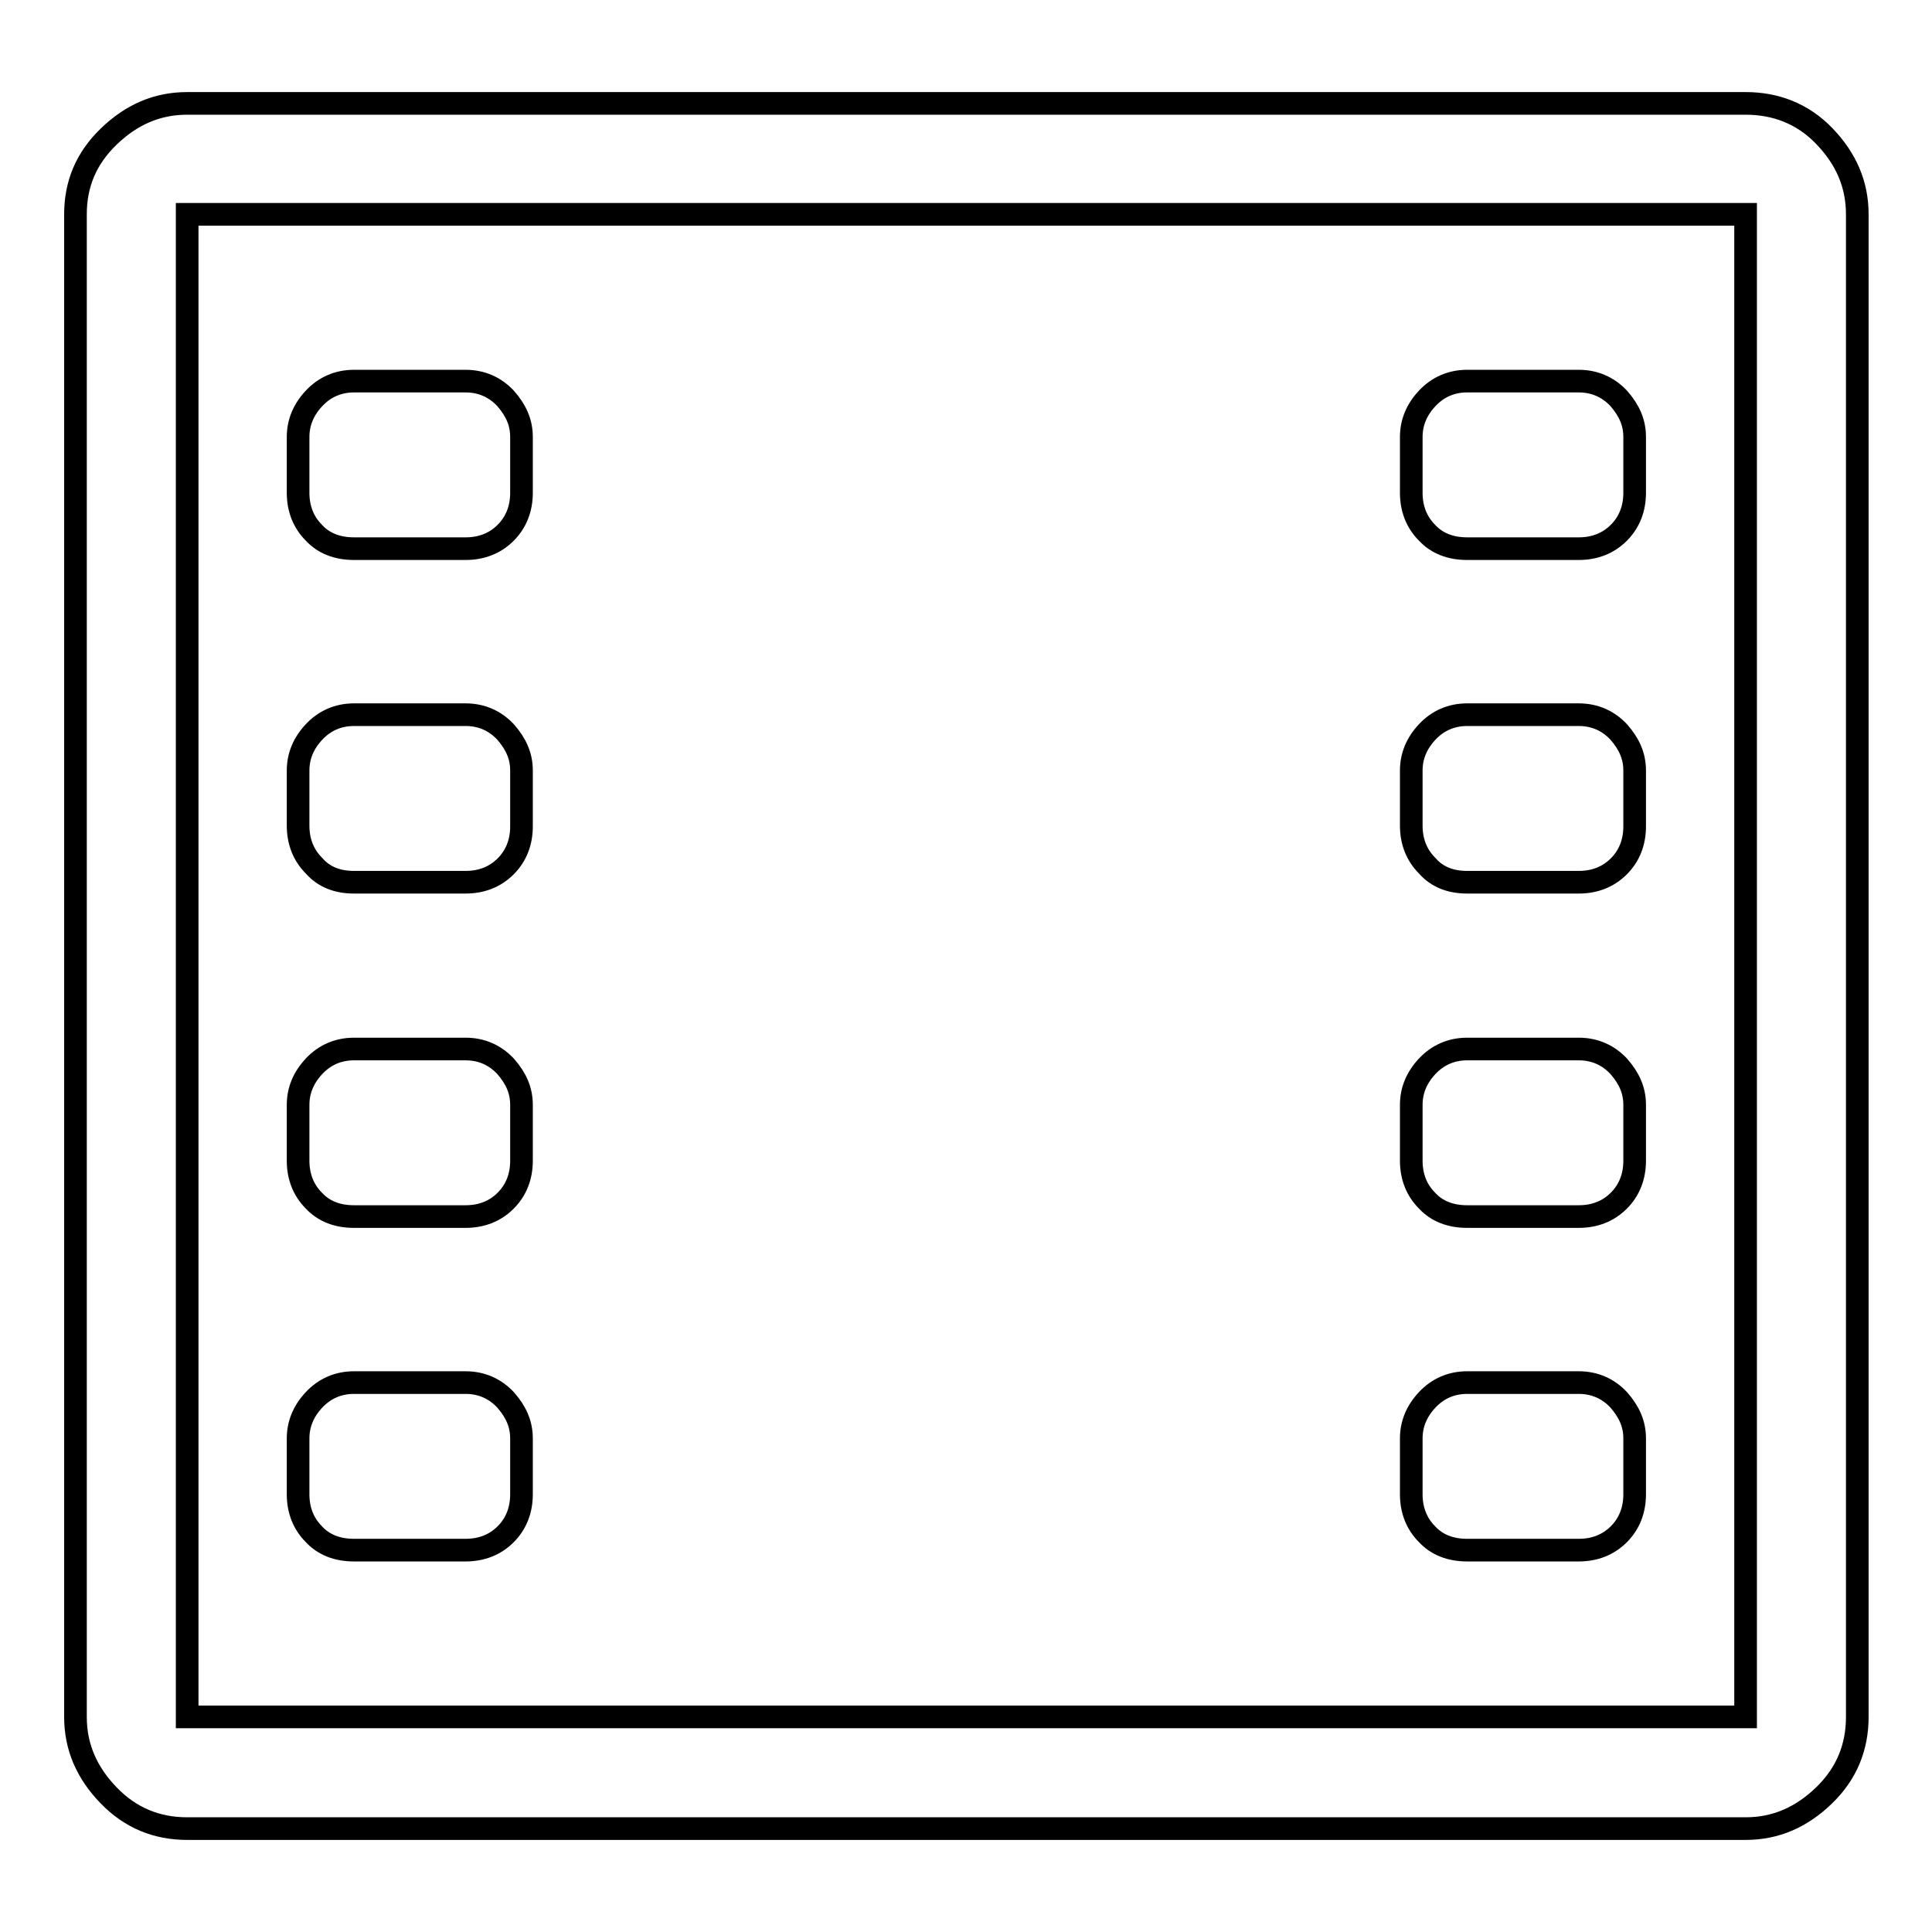
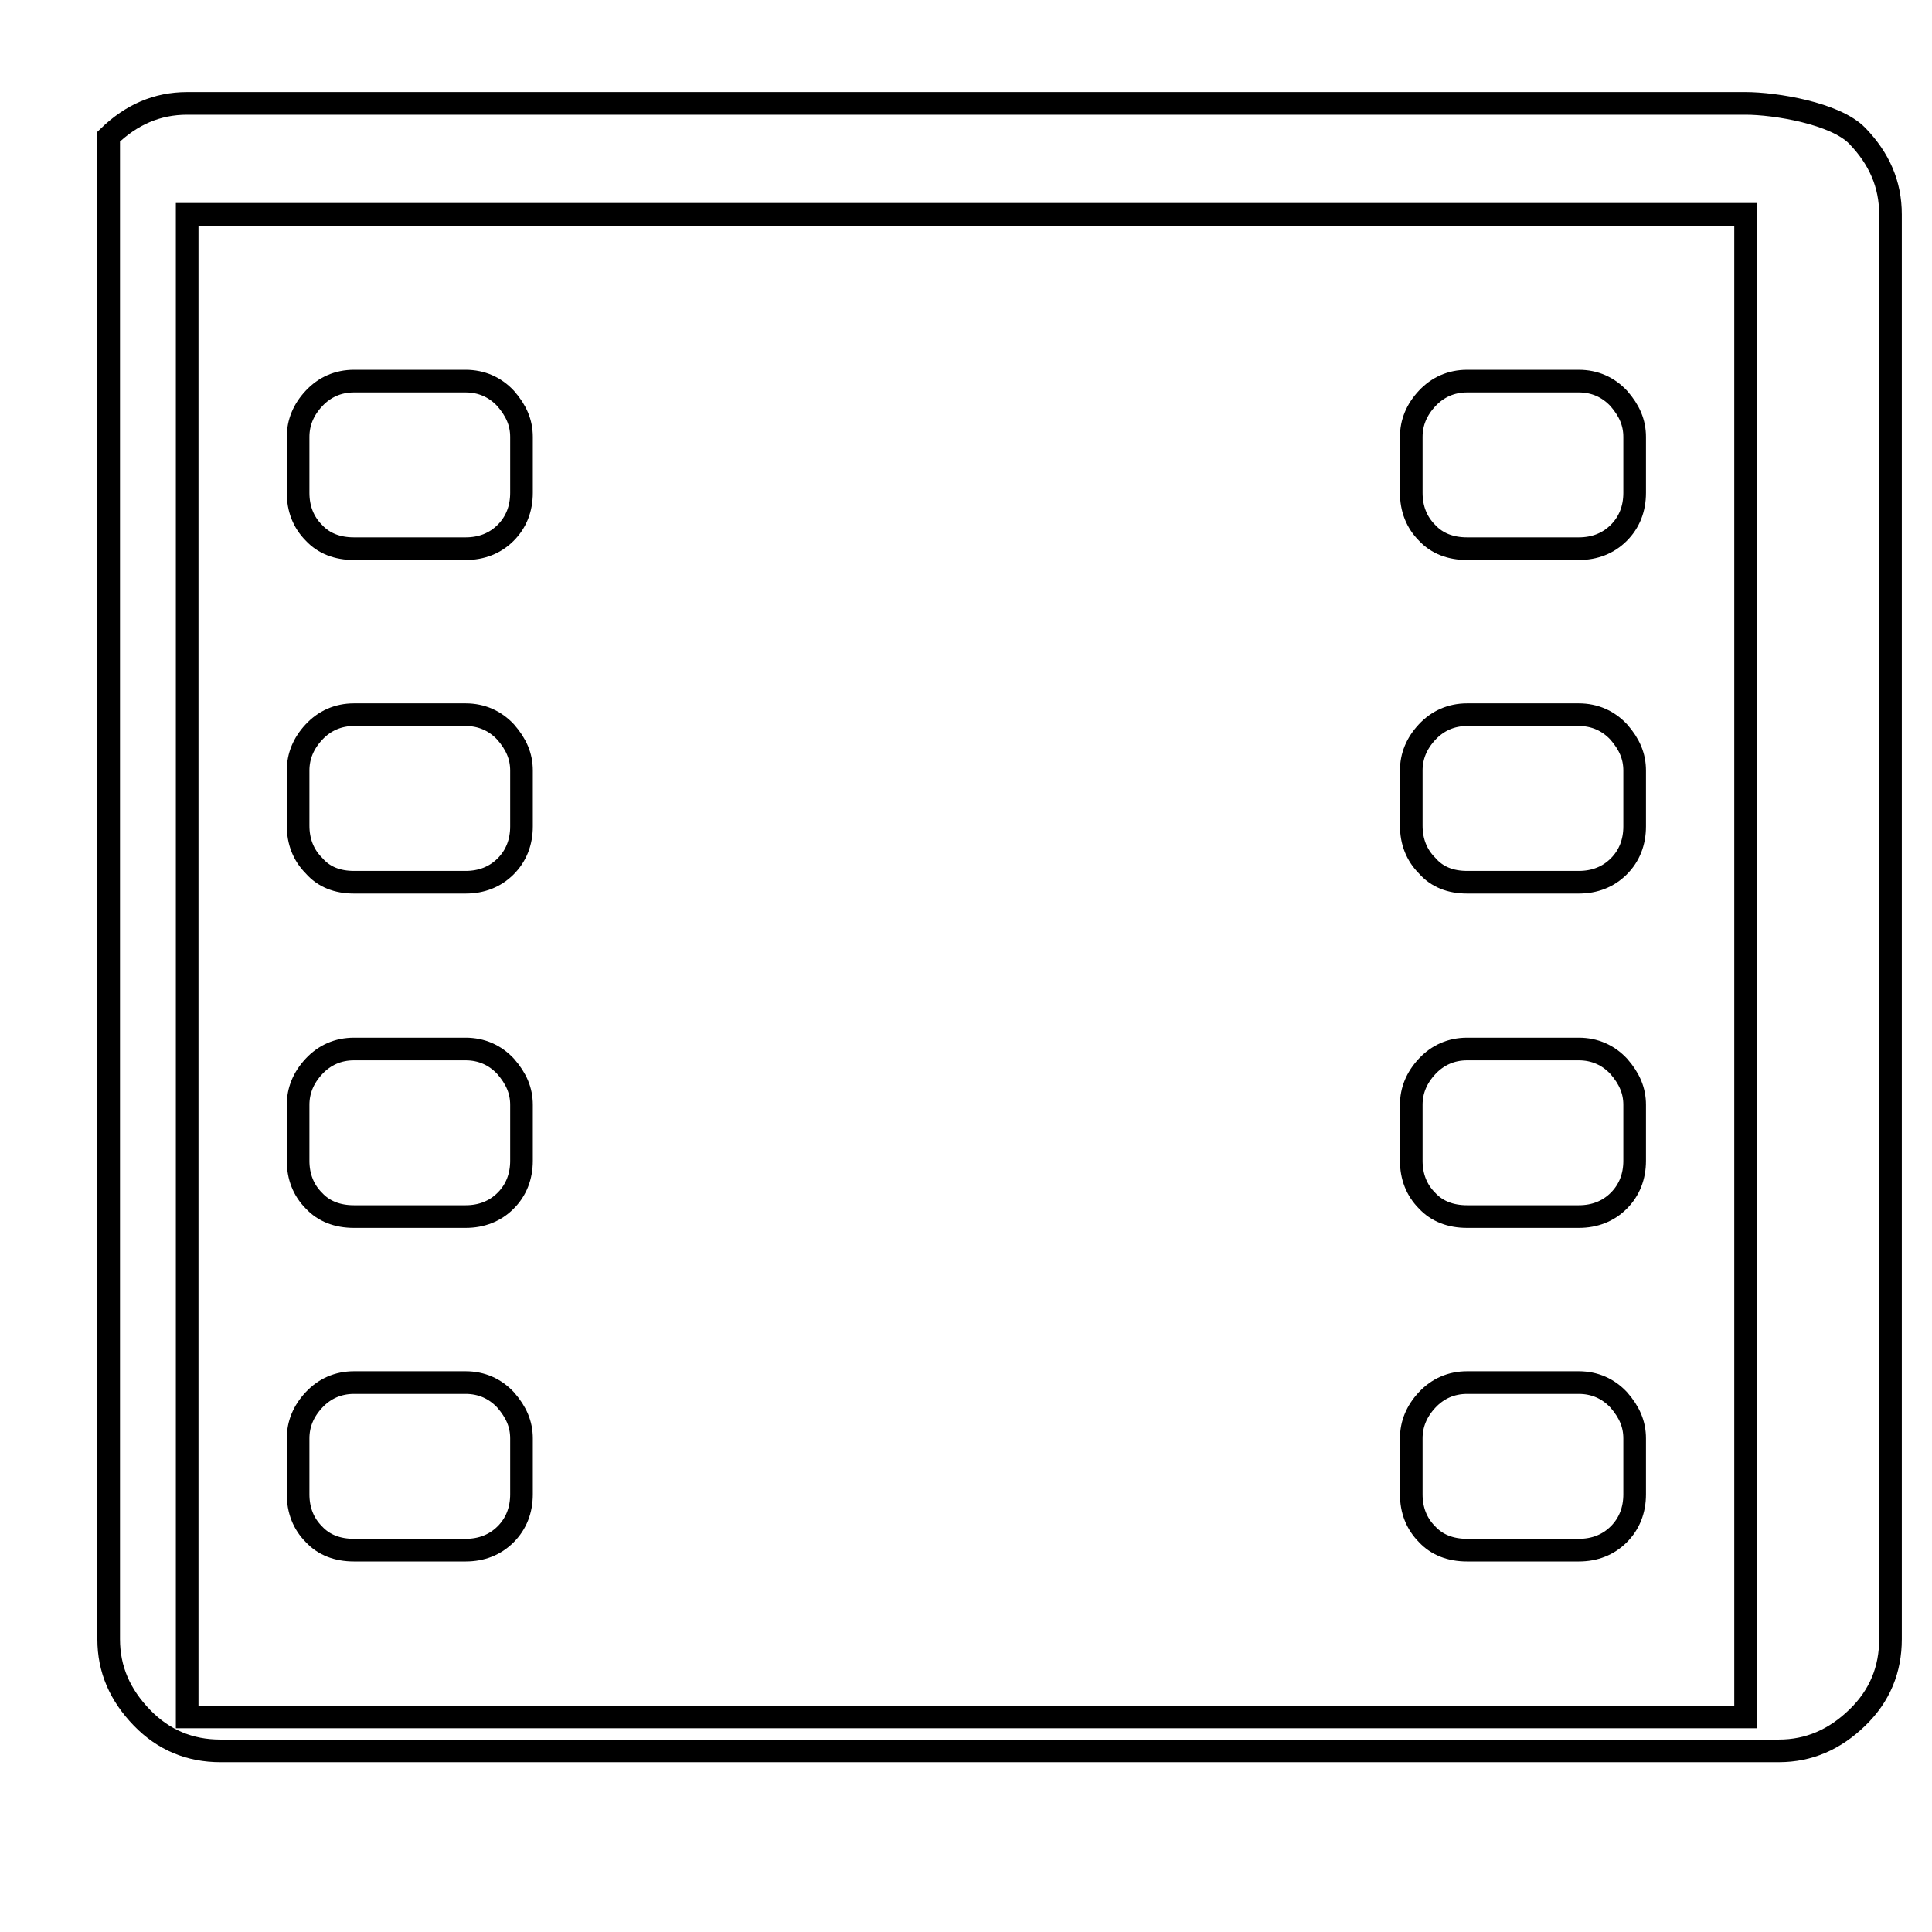
<svg xmlns="http://www.w3.org/2000/svg" version="1.1" x="0px" y="0px" viewBox="0 0 256 256" enable-background="new 0 0 256 256" xml:space="preserve">
  <g>
    <g>
      <g>
-         <path stroke-width="3" fill-opacity="0" stroke="#000000" d="M194.4,72.7h14.8c2.1,0,3.9-0.7,5.3-2.1c1.4-1.4,2.1-3.2,2.1-5.3v-7.4c0-1.9-0.7-3.5-2.1-5.1c-1.4-1.5-3.2-2.3-5.3-2.3h-14.8c-2.1,0-3.9,0.8-5.3,2.3c-1.4,1.5-2.1,3.2-2.1,5.1v7.4c0,2.1,0.7,3.9,2.1,5.3C190.4,72,192.2,72.7,194.4,72.7z M194.4,116.9h14.8c2.1,0,3.9-0.7,5.3-2.1c1.4-1.4,2.1-3.2,2.1-5.3v-7.4c0-1.9-0.7-3.5-2.1-5.1c-1.4-1.5-3.2-2.3-5.3-2.3h-14.8c-2.1,0-3.9,0.8-5.3,2.3c-1.4,1.5-2.1,3.2-2.1,5.1v7.3c0,2.1,0.7,3.9,2.1,5.3C190.4,116.2,192.2,116.9,194.4,116.9z M194.4,161.2h14.8c2.1,0,3.9-0.7,5.3-2.1c1.4-1.4,2.1-3.2,2.1-5.3v-7.4c0-1.9-0.7-3.5-2.1-5.1c-1.4-1.5-3.2-2.3-5.3-2.3h-14.8c-2.1,0-3.9,0.8-5.3,2.3c-1.4,1.5-2.1,3.2-2.1,5.1v7.4c0,2.1,0.7,3.9,2.1,5.3C190.4,160.5,192.2,161.2,194.4,161.2z M194.4,205.4h14.8c2.1,0,3.9-0.7,5.3-2.1c1.4-1.4,2.1-3.2,2.1-5.3v-7.4c0-1.9-0.7-3.5-2.1-5.1c-1.4-1.5-3.2-2.3-5.3-2.3h-14.8c-2.1,0-3.9,0.8-5.3,2.3c-1.4,1.5-2.1,3.2-2.1,5.1v7.4c0,2.1,0.7,3.9,2.1,5.3C190.4,204.7,192.2,205.4,194.4,205.4z M46.9,72.7h14.8c2.1,0,3.9-0.7,5.3-2.1c1.4-1.4,2.1-3.2,2.1-5.3v-7.4c0-1.9-0.7-3.5-2.1-5.1c-1.4-1.5-3.2-2.3-5.3-2.3H46.9c-2.1,0-3.9,0.8-5.3,2.3c-1.4,1.5-2.1,3.2-2.1,5.1v7.4c0,2.1,0.7,3.9,2.1,5.3C42.9,72,44.7,72.7,46.9,72.7z M46.9,116.9h14.8c2.1,0,3.9-0.7,5.3-2.1c1.4-1.4,2.1-3.2,2.1-5.3v-7.4c0-1.9-0.7-3.5-2.1-5.1c-1.4-1.5-3.2-2.3-5.3-2.3H46.9c-2.1,0-3.9,0.8-5.3,2.3c-1.4,1.5-2.1,3.2-2.1,5.1v7.3c0,2.1,0.7,3.9,2.1,5.3C42.9,116.2,44.7,116.9,46.9,116.9z M46.9,161.2h14.8c2.1,0,3.9-0.7,5.3-2.1c1.4-1.4,2.1-3.2,2.1-5.3v-7.4c0-1.9-0.7-3.5-2.1-5.1c-1.4-1.5-3.2-2.3-5.3-2.3H46.9c-2.1,0-3.9,0.8-5.3,2.3c-1.4,1.5-2.1,3.2-2.1,5.1v7.4c0,2.1,0.7,3.9,2.1,5.3C42.9,160.5,44.7,161.2,46.9,161.2z M46.9,205.4h14.8c2.1,0,3.9-0.7,5.3-2.1c1.4-1.4,2.1-3.2,2.1-5.3v-7.4c0-1.9-0.7-3.5-2.1-5.1c-1.4-1.5-3.2-2.3-5.3-2.3H46.9c-2.1,0-3.9,0.8-5.3,2.3c-1.4,1.5-2.1,3.2-2.1,5.1v7.4c0,2.1,0.7,3.9,2.1,5.3C42.9,204.7,44.7,205.4,46.9,205.4z M231.3,13.7H24.8c-4,0-7.4,1.5-10.4,4.4C11.4,21,10,24.4,10,28.4v199.1c0,4,1.5,7.4,4.4,10.4s6.4,4.4,10.4,4.4h206.5c4,0,7.4-1.5,10.4-4.4s4.4-6.4,4.4-10.4V28.4c0-4-1.5-7.4-4.4-10.4S235.2,13.7,231.3,13.7z M231.3,227.5H24.8V28.4h206.5V227.5z" />
+         <path stroke-width="3" fill-opacity="0" stroke="#000000" d="M194.4,72.7h14.8c2.1,0,3.9-0.7,5.3-2.1c1.4-1.4,2.1-3.2,2.1-5.3v-7.4c0-1.9-0.7-3.5-2.1-5.1c-1.4-1.5-3.2-2.3-5.3-2.3h-14.8c-2.1,0-3.9,0.8-5.3,2.3c-1.4,1.5-2.1,3.2-2.1,5.1v7.4c0,2.1,0.7,3.9,2.1,5.3C190.4,72,192.2,72.7,194.4,72.7z M194.4,116.9h14.8c2.1,0,3.9-0.7,5.3-2.1c1.4-1.4,2.1-3.2,2.1-5.3v-7.4c0-1.9-0.7-3.5-2.1-5.1c-1.4-1.5-3.2-2.3-5.3-2.3h-14.8c-2.1,0-3.9,0.8-5.3,2.3c-1.4,1.5-2.1,3.2-2.1,5.1v7.3c0,2.1,0.7,3.9,2.1,5.3C190.4,116.2,192.2,116.9,194.4,116.9z M194.4,161.2h14.8c2.1,0,3.9-0.7,5.3-2.1c1.4-1.4,2.1-3.2,2.1-5.3v-7.4c0-1.9-0.7-3.5-2.1-5.1c-1.4-1.5-3.2-2.3-5.3-2.3h-14.8c-2.1,0-3.9,0.8-5.3,2.3c-1.4,1.5-2.1,3.2-2.1,5.1v7.4c0,2.1,0.7,3.9,2.1,5.3C190.4,160.5,192.2,161.2,194.4,161.2z M194.4,205.4h14.8c2.1,0,3.9-0.7,5.3-2.1c1.4-1.4,2.1-3.2,2.1-5.3v-7.4c0-1.9-0.7-3.5-2.1-5.1c-1.4-1.5-3.2-2.3-5.3-2.3h-14.8c-2.1,0-3.9,0.8-5.3,2.3c-1.4,1.5-2.1,3.2-2.1,5.1v7.4c0,2.1,0.7,3.9,2.1,5.3C190.4,204.7,192.2,205.4,194.4,205.4z M46.9,72.7h14.8c2.1,0,3.9-0.7,5.3-2.1c1.4-1.4,2.1-3.2,2.1-5.3v-7.4c0-1.9-0.7-3.5-2.1-5.1c-1.4-1.5-3.2-2.3-5.3-2.3H46.9c-2.1,0-3.9,0.8-5.3,2.3c-1.4,1.5-2.1,3.2-2.1,5.1v7.4c0,2.1,0.7,3.9,2.1,5.3C42.9,72,44.7,72.7,46.9,72.7z M46.9,116.9h14.8c2.1,0,3.9-0.7,5.3-2.1c1.4-1.4,2.1-3.2,2.1-5.3v-7.4c0-1.9-0.7-3.5-2.1-5.1c-1.4-1.5-3.2-2.3-5.3-2.3H46.9c-2.1,0-3.9,0.8-5.3,2.3c-1.4,1.5-2.1,3.2-2.1,5.1v7.3c0,2.1,0.7,3.9,2.1,5.3C42.9,116.2,44.7,116.9,46.9,116.9z M46.9,161.2h14.8c2.1,0,3.9-0.7,5.3-2.1c1.4-1.4,2.1-3.2,2.1-5.3v-7.4c0-1.9-0.7-3.5-2.1-5.1c-1.4-1.5-3.2-2.3-5.3-2.3H46.9c-2.1,0-3.9,0.8-5.3,2.3c-1.4,1.5-2.1,3.2-2.1,5.1v7.4c0,2.1,0.7,3.9,2.1,5.3C42.9,160.5,44.7,161.2,46.9,161.2z M46.9,205.4h14.8c2.1,0,3.9-0.7,5.3-2.1c1.4-1.4,2.1-3.2,2.1-5.3v-7.4c0-1.9-0.7-3.5-2.1-5.1c-1.4-1.5-3.2-2.3-5.3-2.3H46.9c-2.1,0-3.9,0.8-5.3,2.3c-1.4,1.5-2.1,3.2-2.1,5.1v7.4c0,2.1,0.7,3.9,2.1,5.3C42.9,204.7,44.7,205.4,46.9,205.4z M231.3,13.7H24.8c-4,0-7.4,1.5-10.4,4.4v199.1c0,4,1.5,7.4,4.4,10.4s6.4,4.4,10.4,4.4h206.5c4,0,7.4-1.5,10.4-4.4s4.4-6.4,4.4-10.4V28.4c0-4-1.5-7.4-4.4-10.4S235.2,13.7,231.3,13.7z M231.3,227.5H24.8V28.4h206.5V227.5z" />
      </g>
    </g>
  </g>
</svg>